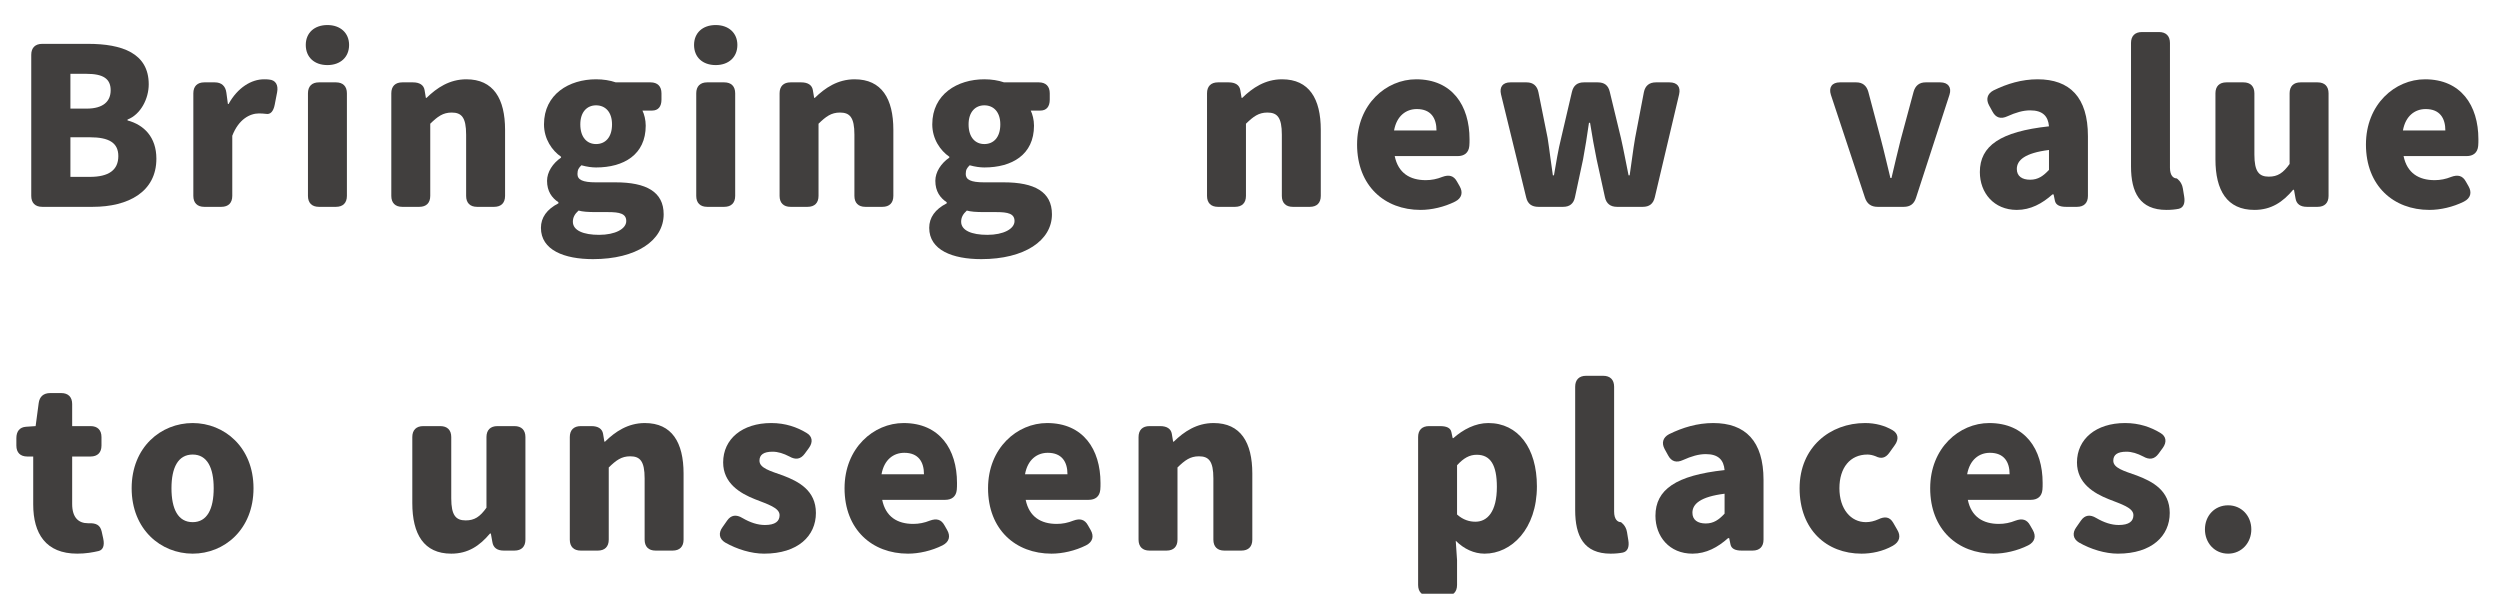
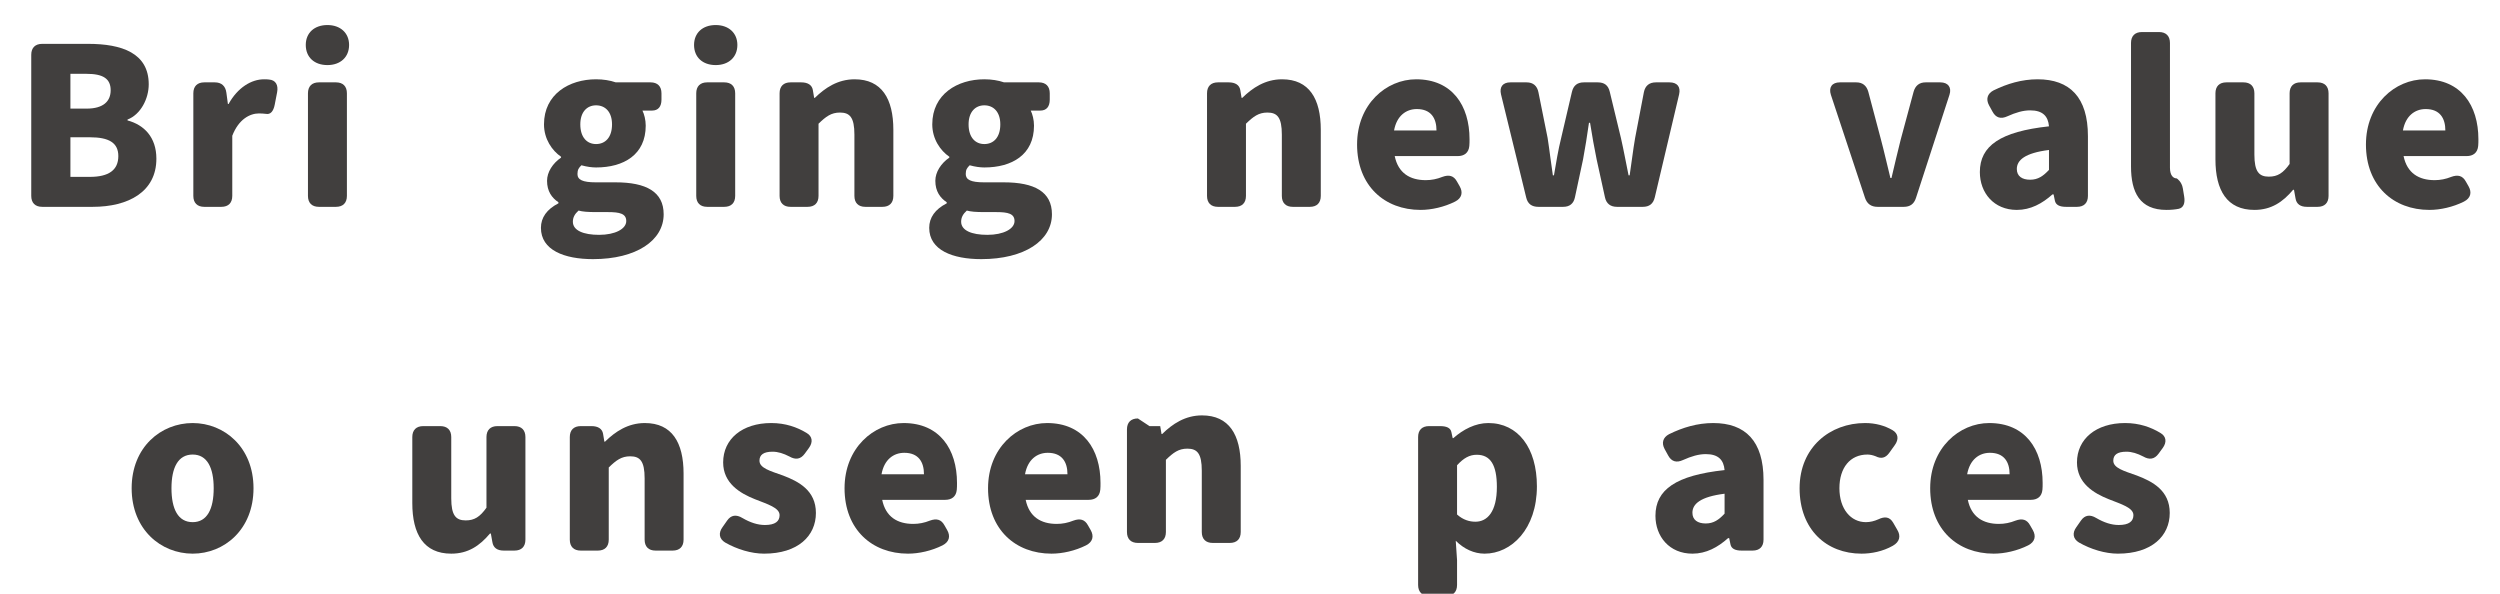
<svg xmlns="http://www.w3.org/2000/svg" id="a" viewBox="0 0 800 190">
  <defs>
    <style>.b{fill:#413f3e;}</style>
  </defs>
  <path class="b" d="M13.5,14.034h14.701c10.781,0,19.393,2.94,19.393,12.951,0,4.621-2.59,9.661-6.791,11.271v.28c5.25,1.399,9.24,5.32,9.24,12.251,0,10.642-9.029,15.401-20.371,15.401H13.5c-2.24,0-3.5-1.26-3.5-3.5V17.534c0-2.24,1.26-3.5,3.5-3.5ZM27.711,34.757c5.32,0,7.701-2.311,7.701-5.881,0-3.711-2.449-5.251-7.701-5.251h-5.18v11.132h5.18ZM28.762,56.599c6.02,0,9.102-2.17,9.102-6.65,0-4.271-3.012-6.021-9.102-6.021h-6.23v12.671h6.23Z" />
  <path class="b" d="M65.369,26.355h3.361c2.17,0,3.43,1.19,3.709,3.29l.49,3.641h.211c2.939-5.32,7.35-7.911,11.342-7.911.559,0,1.119,0,1.539.07,2.24.141,3.08,1.82,2.66,4.061l-.77,3.99c-.42,2.171-1.4,3.221-2.801,2.94-.699-.07-1.4-.14-2.24-.14-2.939,0-6.51,1.89-8.541,7.141v19.252c0,2.24-1.26,3.5-3.5,3.5h-5.461c-2.24,0-3.5-1.26-3.5-3.5V29.855c0-2.24,1.26-3.5,3.5-3.5Z" />
  <path class="b" d="M104.779,8.014c4.129,0,6.93,2.521,6.93,6.371,0,3.92-2.801,6.44-6.93,6.44-4.201,0-6.932-2.521-6.932-6.44,0-3.851,2.73-6.371,6.932-6.371ZM102.049,26.355h5.459c2.24,0,3.502,1.26,3.502,3.5v32.834c0,2.24-1.262,3.5-3.502,3.5h-5.459c-2.24,0-3.502-1.26-3.502-3.5V29.855c0-2.24,1.262-3.5,3.502-3.5Z" />
-   <path class="b" d="M128.719,26.355h3.43c2.1,0,3.43.84,3.711,2.45l.42,2.521h.209c3.291-3.221,7.352-5.951,12.742-5.951,8.682,0,12.391,6.231,12.391,16.172v21.143c0,2.24-1.26,3.5-3.5,3.5h-5.461c-2.24,0-3.5-1.26-3.5-3.5v-19.603c0-5.53-1.471-7.07-4.621-7.07-2.799,0-4.48,1.26-6.859,3.57v23.103c0,2.24-1.262,3.5-3.502,3.5h-5.459c-2.24,0-3.502-1.26-3.502-3.5V29.855c0-2.24,1.262-3.5,3.502-3.5Z" />
  <path class="b" d="M173.098,72.91c0-3.29,1.891-5.95,5.6-7.841v-.35c-2.1-1.4-3.641-3.501-3.641-6.861,0-2.8,1.82-5.601,4.48-7.42v-.28c-2.869-1.96-5.459-5.671-5.459-10.361,0-9.661,8.051-14.422,16.66-14.422,2.311,0,4.48.351,6.301.98h11.133c2.24,0,3.5,1.26,3.5,3.5v2.03c0,2.24-1.051,3.501-3.012,3.501h-3.08c.561,1.12,1.051,2.94,1.051,4.83,0,9.312-7.07,13.372-15.893,13.372-1.33,0-2.939-.211-4.689-.7-.84.84-1.26,1.399-1.26,2.8,0,1.82,1.609,2.66,5.881,2.66h6.301c9.801,0,15.4,3.011,15.4,10.222,0,8.4-8.75,14.352-22.611,14.352-9.172,0-16.662-2.871-16.662-10.012ZM191.719,75.15c5.111,0,8.682-1.89,8.682-4.41,0-2.38-2.1-2.87-5.811-2.87h-3.781c-2.869,0-4.41-.141-5.67-.49-1.26,1.12-1.82,2.24-1.82,3.57,0,2.801,3.359,4.2,8.4,4.2ZM190.738,46.098c2.941,0,5.111-2.101,5.111-6.301,0-3.99-2.17-6.091-5.111-6.091-2.869,0-5.039,2.101-5.039,6.091,0,4.2,2.17,6.301,5.039,6.301Z" />
  <path class="b" d="M229.027,8.014c4.131,0,6.932,2.521,6.932,6.371,0,3.92-2.801,6.44-6.932,6.44-4.201,0-6.93-2.521-6.93-6.44,0-3.851,2.729-6.371,6.93-6.371ZM226.297,26.355h5.461c2.24,0,3.5,1.26,3.5,3.5v32.834c0,2.24-1.26,3.5-3.5,3.5h-5.461c-2.24,0-3.5-1.26-3.5-3.5V29.855c0-2.24,1.26-3.5,3.5-3.5Z" />
  <path class="b" d="M252.967,26.355h3.432c2.1,0,3.43.84,3.709,2.45l.42,2.521h.211c3.289-3.221,7.35-5.951,12.74-5.951,8.682,0,12.393,6.231,12.393,16.172v21.143c0,2.24-1.26,3.5-3.5,3.5h-5.461c-2.24,0-3.5-1.26-3.5-3.5v-19.603c0-5.53-1.471-7.07-4.621-7.07-2.801,0-4.48,1.26-6.861,3.57v23.103c0,2.24-1.26,3.5-3.5,3.5h-5.461c-2.24,0-3.5-1.26-3.5-3.5V29.855c0-2.24,1.26-3.5,3.5-3.5Z" />
  <path class="b" d="M297.346,72.91c0-3.29,1.891-5.95,5.602-7.841v-.35c-2.102-1.4-3.641-3.501-3.641-6.861,0-2.8,1.82-5.601,4.48-7.42v-.28c-2.871-1.96-5.461-5.671-5.461-10.361,0-9.661,8.051-14.422,16.662-14.422,2.311,0,4.48.351,6.301.98h11.131c2.24,0,3.5,1.26,3.5,3.5v2.03c0,2.24-1.049,3.501-3.01,3.501h-3.08c.561,1.12,1.049,2.94,1.049,4.83,0,9.312-7.07,13.372-15.891,13.372-1.33,0-2.941-.211-4.691-.7-.84.84-1.26,1.399-1.26,2.8,0,1.82,1.611,2.66,5.881,2.66h6.301c9.801,0,15.402,3.011,15.402,10.222,0,8.4-8.752,14.352-22.613,14.352-9.17,0-16.662-2.871-16.662-10.012ZM315.969,75.15c5.109,0,8.68-1.89,8.68-4.41,0-2.38-2.1-2.87-5.811-2.87h-3.779c-2.871,0-4.41-.141-5.672-.49-1.26,1.12-1.82,2.24-1.82,3.57,0,2.801,3.361,4.2,8.402,4.2ZM314.988,46.098c2.939,0,5.111-2.101,5.111-6.301,0-3.99-2.172-6.091-5.111-6.091-2.871,0-5.041,2.101-5.041,6.091,0,4.2,2.17,6.301,5.041,6.301Z" />
  <path class="b" d="M389.746,26.355h3.432c2.1,0,3.43.84,3.709,2.45l.42,2.521h.211c3.289-3.221,7.35-5.951,12.74-5.951,8.682,0,12.393,6.231,12.393,16.172v21.143c0,2.24-1.26,3.5-3.5,3.5h-5.461c-2.24,0-3.5-1.26-3.5-3.5v-19.603c0-5.53-1.471-7.07-4.621-7.07-2.801,0-4.48,1.26-6.861,3.57v23.103c0,2.24-1.26,3.5-3.5,3.5h-5.461c-2.24,0-3.5-1.26-3.5-3.5V29.855c0-2.24,1.26-3.5,3.5-3.5Z" />
  <path class="b" d="M434.266,46.237c0-12.881,9.311-20.862,18.902-20.862,11.48,0,17.082,8.331,17.082,19.183,0,.77,0,1.47-.07,2.17-.211,2.17-1.611,3.221-3.711,3.221h-20.162c1.121,5.46,4.9,7.7,9.941,7.7,1.82,0,3.57-.35,5.32-1.05,2.1-.77,3.641-.42,4.691,1.54l.84,1.471c1.119,1.96.699,3.78-1.471,4.9-3.5,1.75-7.561,2.66-11.061,2.66-11.482,0-20.303-7.701-20.303-20.933ZM459.678,41.757c0-3.92-1.75-6.86-6.301-6.86-3.43,0-6.439,2.17-7.279,6.86h13.58Z" />
  <path class="b" d="M483.334,26.355h5.182c2.1,0,3.359,1.12,3.779,3.15l2.941,14.632c.629,3.99,1.051,7.91,1.68,11.971h.35c.701-4.061,1.33-8.051,2.311-11.971l3.432-14.702c.488-2.1,1.75-3.08,3.85-3.08h4.41c2.1,0,3.361.91,3.852,3.011l3.57,14.771c.91,3.99,1.609,7.91,2.449,11.971h.35c.631-4.061,1.051-7.98,1.75-11.971l2.801-14.632c.42-2.101,1.75-3.15,3.852-3.15h4.34c2.449,0,3.641,1.4,3.08,3.851l-7.771,32.903c-.49,2.101-1.75,3.08-3.85,3.08h-8.262c-2.1,0-3.43-1.05-3.85-3.08l-2.66-12.111c-.77-3.71-1.4-7.351-2.1-11.691h-.352c-.629,4.341-1.189,7.981-1.889,11.691l-2.592,12.111c-.42,2.03-1.68,3.08-3.779,3.08h-7.912c-2.1,0-3.43-.91-3.92-3.01l-8.051-32.974c-.561-2.38.561-3.851,3.01-3.851Z" />
  <path class="b" d="M588.754,26.355h5.25c2.031,0,3.291,1.05,3.852,3.011l4.061,15.331c1.049,3.921,1.959,8.051,3.01,12.252h.35c.98-4.201,1.961-8.331,2.941-12.252l4.131-15.331c.559-1.961,1.818-3.011,3.85-3.011h4.689c2.521,0,3.711,1.61,2.941,3.99l-10.711,32.974c-.631,1.96-1.891,2.87-3.92,2.87h-8.402c-2.029,0-3.359-.979-3.99-2.87l-10.92-32.974c-.771-2.38.35-3.99,2.869-3.99Z" />
  <path class="b" d="M633.553,55.059c0-8.401,6.582-12.951,22.123-14.632-.279-3.22-1.961-5.11-6.021-5.11-2.309,0-4.619.7-7.279,1.891-2.102.979-3.711.489-4.762-1.471l-1.119-2.03c-1.051-1.96-.561-3.71,1.4-4.76,4.41-2.171,9.1-3.571,14.141-3.571,10.291,0,16.102,5.741,16.102,18.202v19.112c0,2.24-1.26,3.5-3.5,3.5h-3.5c-2.1,0-3.291-.63-3.57-1.96l-.42-2.03h-.35c-3.291,2.94-7.002,4.971-11.412,4.971-7.352,0-11.832-5.461-11.832-12.111ZM649.654,57.509c2.521,0,4.201-1.19,6.021-3.15v-6.37c-7.771.979-10.291,3.29-10.291,6.09,0,2.311,1.68,3.431,4.27,3.431Z" />
  <path class="b" d="M681.922,53.238V13.754c0-2.24,1.262-3.5,3.502-3.5h5.459c2.24,0,3.502,1.26,3.502,3.5v39.904c0,2.66,1.189,3.431,2.17,3.431,0,0,1.609.98,1.959,3.221l.422,2.59c.35,2.101-.211,3.57-1.752,3.92-1.049.211-2.379.351-3.92.351-8.541,0-11.342-5.601-11.342-13.932Z" />
  <path class="b" d="M708.941,50.998v-21.143c0-2.24,1.262-3.5,3.502-3.5h5.459c2.24,0,3.502,1.26,3.502,3.5v19.603c0,5.461,1.469,7.07,4.619,7.07,2.801,0,4.551-1.12,6.65-4.06v-22.613c0-2.24,1.262-3.5,3.502-3.5h5.459c2.24,0,3.502,1.26,3.502,3.5v32.834c0,2.24-1.262,3.5-3.502,3.5h-3.43c-2.1,0-3.359-.91-3.641-2.73l-.49-2.729h-.279c-3.291,3.92-7,6.44-12.391,6.44-8.752,0-12.463-6.23-12.463-16.172Z" />
  <path class="b" d="M757.102,46.237c0-12.881,9.311-20.862,18.902-20.862,11.48,0,17.082,8.331,17.082,19.183,0,.77,0,1.47-.07,2.17-.211,2.17-1.611,3.221-3.711,3.221h-20.162c1.121,5.46,4.9,7.7,9.941,7.7,1.82,0,3.57-.35,5.32-1.05,2.1-.77,3.641-.42,4.691,1.54l.84,1.471c1.119,1.96.699,3.78-1.471,4.9-3.5,1.75-7.561,2.66-11.061,2.66-11.482,0-20.303-7.701-20.303-20.933ZM782.514,41.757c0-3.92-1.75-6.86-6.301-6.86-3.43,0-6.439,2.17-7.279,6.86h13.58Z" />
-   <path class="b" d="M10.629,161.418v-15.331h-1.889c-2.24,0-3.502-1.261-3.502-3.501v-2.38c0-2.17,1.051-3.5,3.082-3.641l3.08-.21.979-7.351c.281-2.101,1.541-3.221,3.711-3.221h3.5c2.24,0,3.502,1.261,3.502,3.501v7.07h5.879c2.24,0,3.502,1.26,3.502,3.5v2.73c0,2.24-1.262,3.501-3.502,3.501h-5.879v15.191c0,4.41,2.1,6.16,5.039,6.16h.281c2.24-.069,3.641.49,4.129,2.66l.49,2.24c.49,2.24-.068,3.641-1.469,3.991-1.82.42-4.061.84-6.861.84-10.012,0-14.072-6.371-14.072-15.752Z" />
  <path class="b" d="M42.129,156.237c0-13.161,9.381-20.862,19.531-20.862,10.082,0,19.463,7.701,19.463,20.862,0,13.231-9.381,20.933-19.463,20.933-10.15,0-19.531-7.701-19.531-20.933ZM61.66,167.089c4.621,0,6.721-4.2,6.721-10.852,0-6.58-2.1-10.781-6.721-10.781-4.689,0-6.789,4.201-6.789,10.781,0,6.651,2.1,10.852,6.789,10.852Z" />
  <path class="b" d="M131.938,160.998v-21.143c0-2.24,1.262-3.5,3.502-3.5h5.459c2.24,0,3.502,1.26,3.502,3.5v19.603c0,5.461,1.469,7.07,4.619,7.07,2.801,0,4.551-1.12,6.65-4.06v-22.613c0-2.24,1.262-3.5,3.502-3.5h5.459c2.24,0,3.502,1.26,3.502,3.5v32.834c0,2.24-1.262,3.5-3.502,3.5h-3.43c-2.1,0-3.359-.91-3.641-2.73l-.49-2.729h-.279c-3.291,3.92-7,6.44-12.391,6.44-8.752,0-12.463-6.23-12.463-16.172Z" />
  <path class="b" d="M185.838,136.355h3.432c2.1,0,3.43.84,3.709,2.45l.42,2.521h.211c3.289-3.221,7.35-5.951,12.74-5.951,8.682,0,12.393,6.231,12.393,16.172v21.143c0,2.24-1.26,3.5-3.5,3.5h-5.461c-2.24,0-3.5-1.26-3.5-3.5v-19.603c0-5.53-1.471-7.07-4.621-7.07-2.801,0-4.48,1.26-6.861,3.57v23.103c0,2.24-1.26,3.5-3.5,3.5h-5.461c-2.24,0-3.5-1.26-3.5-3.5v-32.834c0-2.24,1.26-3.5,3.5-3.5Z" />
  <path class="b" d="M232.037,173.6c-1.959-1.19-2.17-3.08-.84-4.9l1.471-2.101c1.26-1.82,2.939-2.03,4.9-.84,2.52,1.47,4.9,2.24,7.211,2.24,3.289,0,4.689-1.19,4.689-3.15,0-2.38-3.85-3.5-7.91-5.11-4.76-1.891-10.15-5.11-10.15-11.762,0-7.49,6.09-12.602,15.4-12.602,4.551,0,8.262,1.331,11.271,3.15,1.961,1.12,2.1,3.011.77,4.831l-1.33,1.82c-1.33,1.82-2.939,2.03-4.9.91-1.889-.98-3.641-1.54-5.391-1.54-2.869,0-4.199.979-4.199,2.87,0,2.38,3.43,3.29,7.561,4.76,4.971,1.891,10.5,4.761,10.5,11.972,0,7.351-5.74,13.021-16.592,13.021-4.061,0-8.68-1.4-12.461-3.57Z" />
  <path class="b" d="M270.256,156.237c0-12.881,9.312-20.862,18.902-20.862,11.482,0,17.082,8.331,17.082,19.183,0,.77,0,1.47-.07,2.17-.209,2.17-1.609,3.221-3.709,3.221h-20.162c1.119,5.46,4.9,7.7,9.939,7.7,1.82,0,3.57-.35,5.322-1.05,2.1-.77,3.639-.42,4.689,1.54l.84,1.471c1.121,1.96.701,3.78-1.471,4.9-3.5,1.75-7.561,2.66-11.061,2.66-11.48,0-20.303-7.701-20.303-20.933ZM295.67,151.757c0-3.92-1.75-6.86-6.301-6.86-3.432,0-6.441,2.17-7.281,6.86h13.582Z" />
  <path class="b" d="M316.176,156.237c0-12.881,9.311-20.862,18.902-20.862,11.48,0,17.082,8.331,17.082,19.183,0,.77,0,1.47-.07,2.17-.211,2.17-1.611,3.221-3.711,3.221h-20.162c1.121,5.46,4.9,7.7,9.941,7.7,1.82,0,3.57-.35,5.32-1.05,2.1-.77,3.641-.42,4.691,1.54l.84,1.471c1.119,1.96.699,3.78-1.471,4.9-3.5,1.75-7.561,2.66-11.061,2.66-11.482,0-20.303-7.701-20.303-20.933ZM341.588,151.757c0-3.92-1.75-6.86-6.301-6.86-3.43,0-6.439,2.17-7.279,6.86h13.58Z" />
-   <path class="b" d="M367.836,136.355h3.432c2.1,0,3.43.84,3.709,2.45l.42,2.521h.211c3.289-3.221,7.35-5.951,12.74-5.951,8.682,0,12.393,6.231,12.393,16.172v21.143c0,2.24-1.26,3.5-3.5,3.5h-5.461c-2.24,0-3.5-1.26-3.5-3.5v-19.603c0-5.53-1.471-7.07-4.621-7.07-2.801,0-4.48,1.26-6.861,3.57v23.103c0,2.24-1.26,3.5-3.5,3.5h-5.461c-2.24,0-3.5-1.26-3.5-3.5v-32.834c0-2.24,1.26-3.5,3.5-3.5Z" />
+   <path class="b" d="M367.836,136.355h3.432l.42,2.521h.211c3.289-3.221,7.35-5.951,12.74-5.951,8.682,0,12.393,6.231,12.393,16.172v21.143c0,2.24-1.26,3.5-3.5,3.5h-5.461c-2.24,0-3.5-1.26-3.5-3.5v-19.603c0-5.53-1.471-7.07-4.621-7.07-2.801,0-4.48,1.26-6.861,3.57v23.103c0,2.24-1.26,3.5-3.5,3.5h-5.461c-2.24,0-3.5-1.26-3.5-3.5v-32.834c0-2.24,1.26-3.5,3.5-3.5Z" />
  <path class="b" d="M457.295,136.355h3.5c2.102,0,3.361.561,3.641,1.891l.42,1.96h.211c3.15-2.801,7.07-4.831,11.201-4.831,9.521,0,15.541,7.981,15.541,20.232,0,13.722-8.191,21.562-16.732,21.562-3.359,0-6.58-1.471-9.24-4.131l.42,6.231v7.91c0,2.24-1.26,3.501-3.5,3.501h-5.461c-2.24,0-3.5-1.261-3.5-3.501v-47.325c0-2.24,1.26-3.5,3.5-3.5ZM472.137,166.949c3.781,0,6.861-3.15,6.861-11.132,0-7.001-2.031-10.291-6.441-10.291-2.311,0-4.201,1.05-6.301,3.36v15.752c1.961,1.75,3.99,2.311,5.881,2.311Z" />
-   <path class="b" d="M504.055,163.238v-39.484c0-2.24,1.26-3.5,3.5-3.5h5.461c2.24,0,3.5,1.26,3.5,3.5v39.904c0,2.66,1.191,3.431,2.17,3.431,0,0,1.611.98,1.961,3.221l.42,2.59c.35,2.101-.211,3.57-1.75,3.92-1.051.211-2.381.351-3.92.351-8.541,0-11.342-5.601-11.342-13.932Z" />
  <path class="b" d="M529.742,165.059c0-8.401,6.582-12.951,22.123-14.632-.279-3.22-1.961-5.11-6.021-5.11-2.309,0-4.619.7-7.279,1.891-2.102.979-3.711.489-4.762-1.471l-1.119-2.03c-1.051-1.96-.561-3.71,1.4-4.76,4.41-2.171,9.1-3.571,14.141-3.571,10.291,0,16.102,5.741,16.102,18.202v19.112c0,2.24-1.26,3.5-3.5,3.5h-3.5c-2.1,0-3.291-.63-3.57-1.96l-.42-2.03h-.35c-3.291,2.94-7.002,4.971-11.412,4.971-7.352,0-11.832-5.461-11.832-12.111ZM545.844,167.509c2.521,0,4.201-1.19,6.021-3.15v-6.37c-7.771.979-10.291,3.29-10.291,6.09,0,2.311,1.68,3.431,4.27,3.431Z" />
  <path class="b" d="M575.871,156.237c0-13.161,9.803-20.862,20.934-20.862,3.43,0,6.301.841,8.75,2.24,1.961,1.12,2.102,3.011.771,4.831l-1.752,2.45c-1.26,1.75-2.66,1.96-4.34,1.12-.91-.35-1.75-.561-2.66-.561-5.531,0-8.961,4.201-8.961,10.781,0,6.651,3.641,10.852,8.471,10.852,1.4,0,2.73-.351,3.99-.91,2.031-.98,3.641-.84,4.762,1.12l1.33,2.311c1.119,1.89.77,3.78-1.471,5.04-3.221,1.82-6.861,2.521-10.012,2.521-11.201,0-19.812-7.701-19.812-20.933Z" />
  <path class="b" d="M617.66,156.237c0-12.881,9.312-20.862,18.902-20.862,11.482,0,17.082,8.331,17.082,19.183,0,.77,0,1.47-.07,2.17-.209,2.17-1.609,3.221-3.709,3.221h-20.162c1.119,5.46,4.9,7.7,9.939,7.7,1.82,0,3.57-.35,5.322-1.05,2.1-.77,3.639-.42,4.689,1.54l.84,1.471c1.121,1.96.701,3.78-1.471,4.9-3.5,1.75-7.561,2.66-11.061,2.66-11.48,0-20.303-7.701-20.303-20.933ZM643.074,151.757c0-3.92-1.75-6.86-6.301-6.86-3.432,0-6.441,2.17-7.281,6.86h13.582Z" />
  <path class="b" d="M665.262,173.6c-1.961-1.19-2.17-3.08-.84-4.9l1.469-2.101c1.262-1.82,2.941-2.03,4.9-.84,2.521,1.47,4.9,2.24,7.211,2.24,3.291,0,4.691-1.19,4.691-3.15,0-2.38-3.852-3.5-7.912-5.11-4.76-1.891-10.15-5.11-10.15-11.762,0-7.49,6.092-12.602,15.402-12.602,4.551,0,8.26,1.331,11.271,3.15,1.959,1.12,2.1,3.011.77,4.831l-1.33,1.82c-1.33,1.82-2.941,2.03-4.9.91-1.891-.98-3.641-1.54-5.391-1.54-2.871,0-4.201.979-4.201,2.87,0,2.38,3.432,3.29,7.561,4.76,4.971,1.891,10.502,4.761,10.502,11.972,0,7.351-5.74,13.021-16.592,13.021-4.061,0-8.682-1.4-12.461-3.57Z" />
-   <path class="b" d="M705.58,169.399c0-4.341,3.08-7.701,7.422-7.701,4.27,0,7.42,3.36,7.42,7.701,0,4.34-3.15,7.771-7.42,7.771-4.342,0-7.422-3.431-7.422-7.771Z" />
</svg>